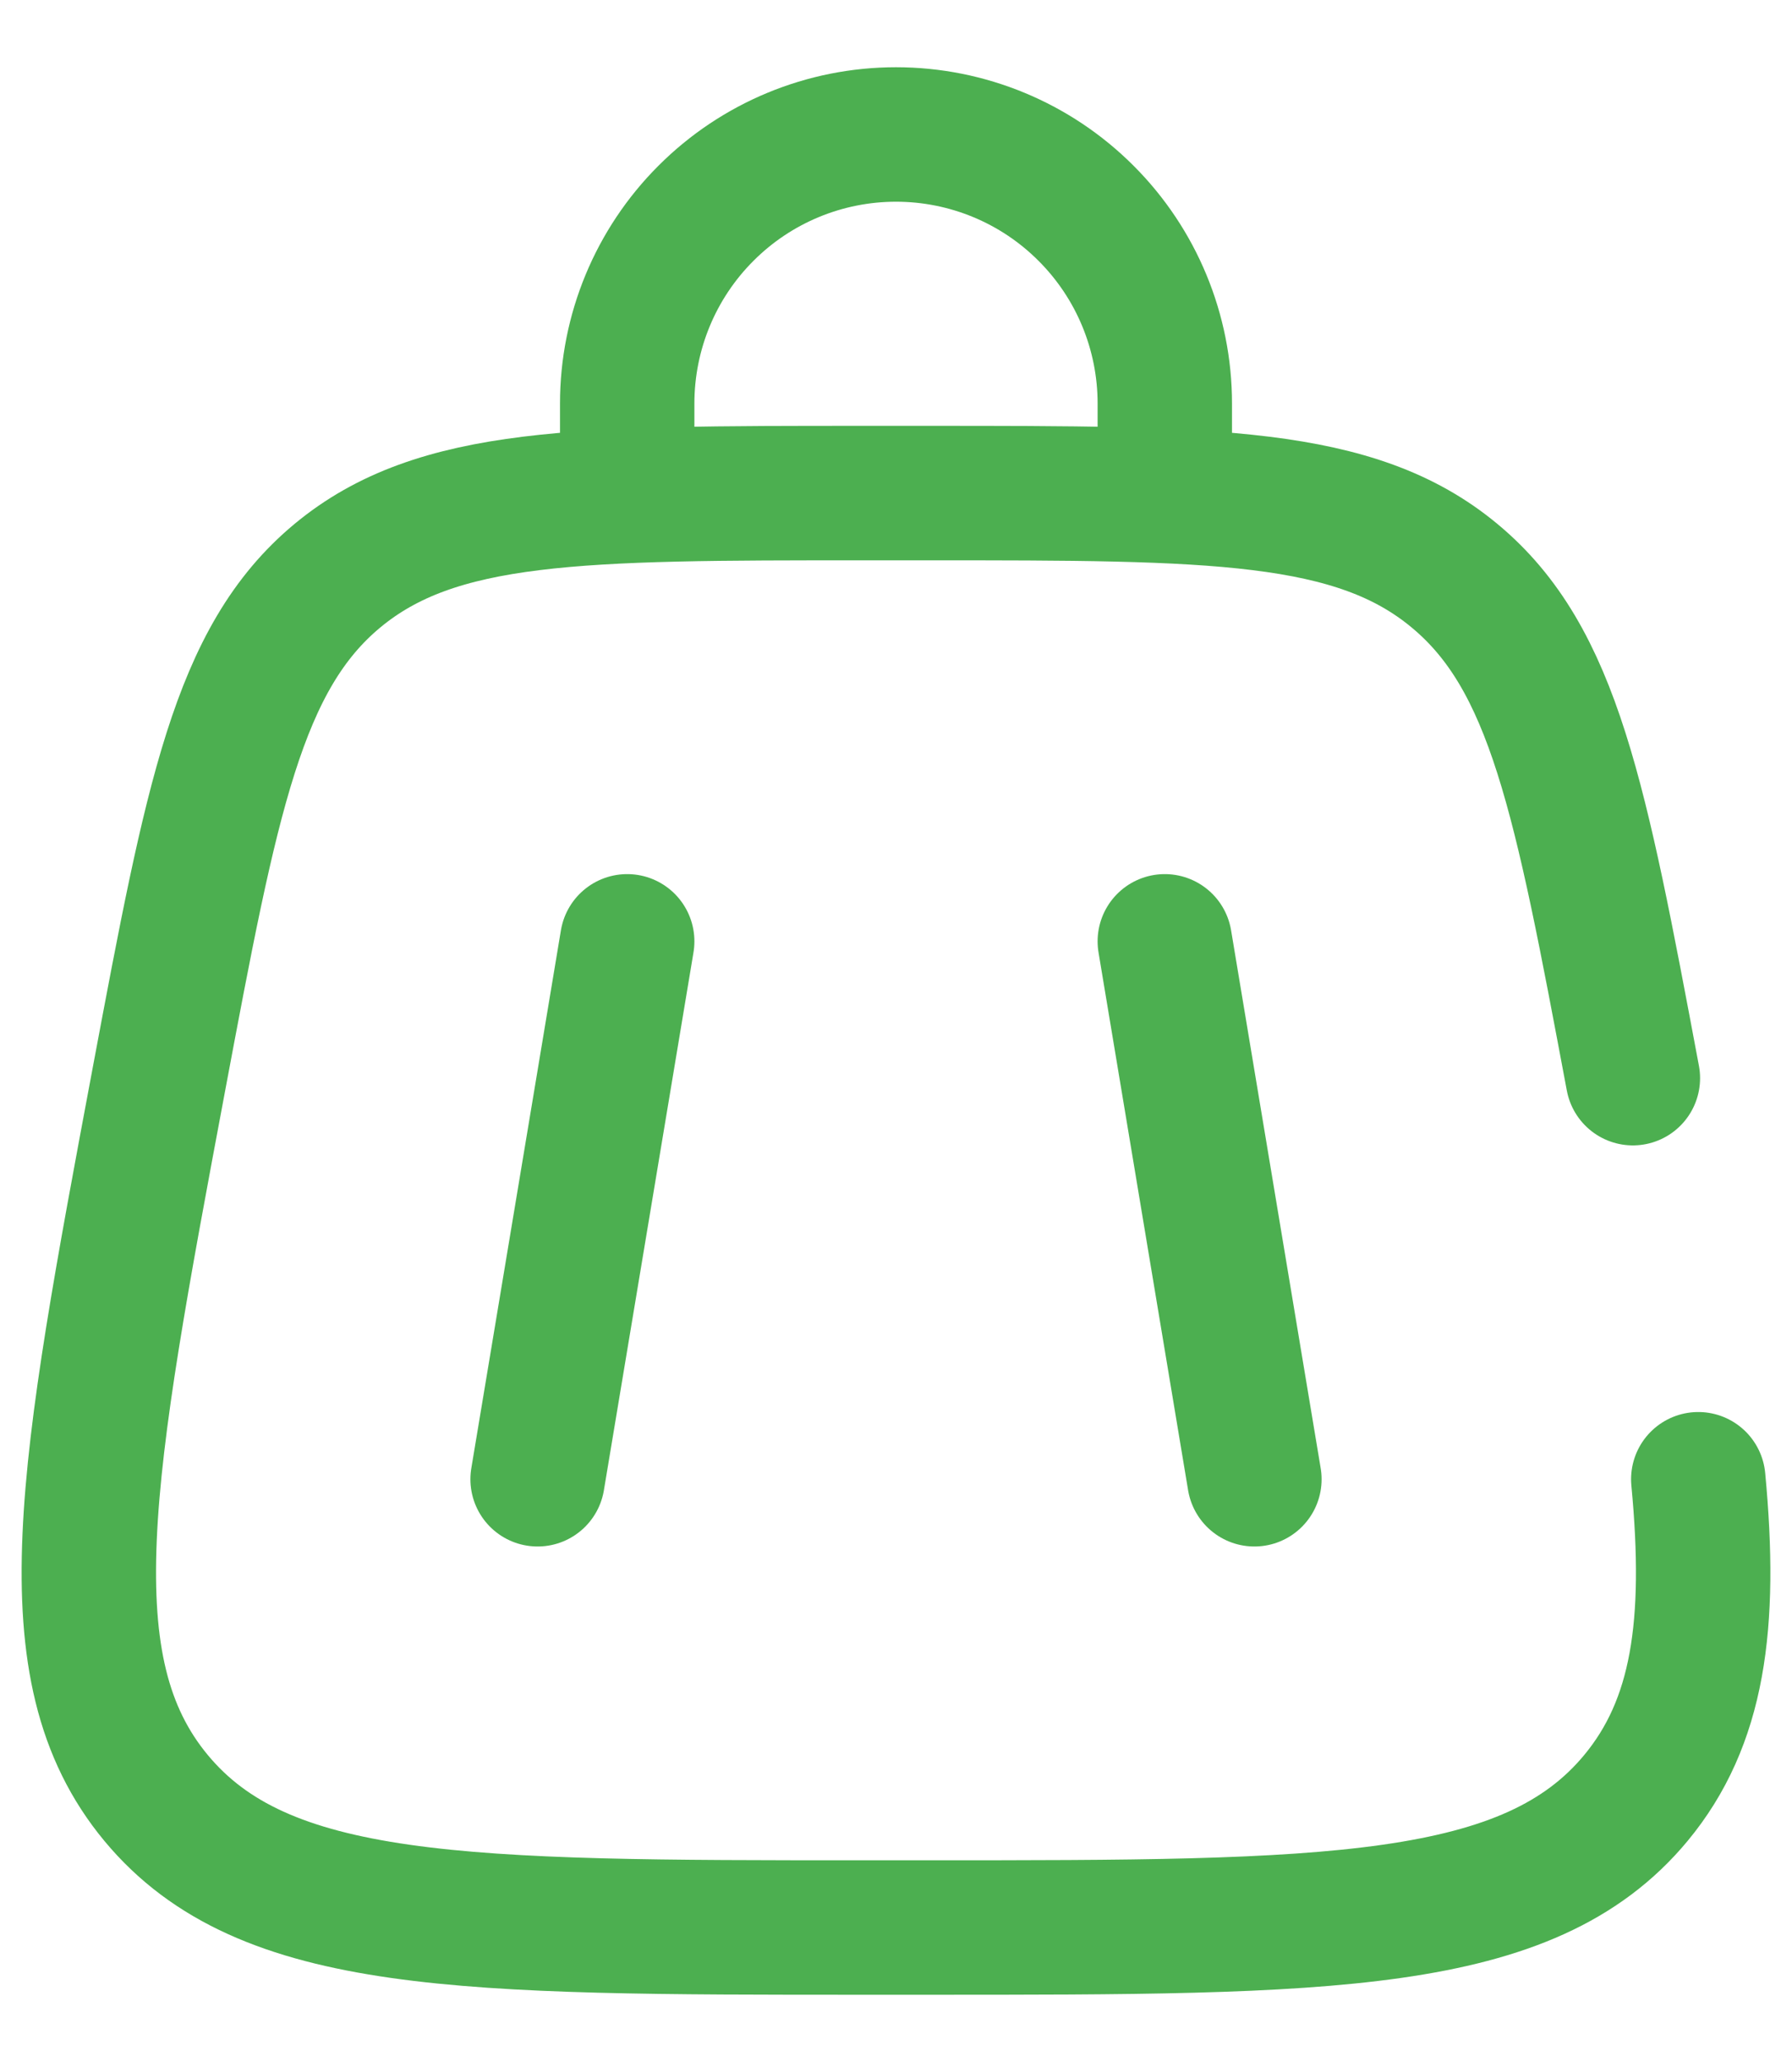
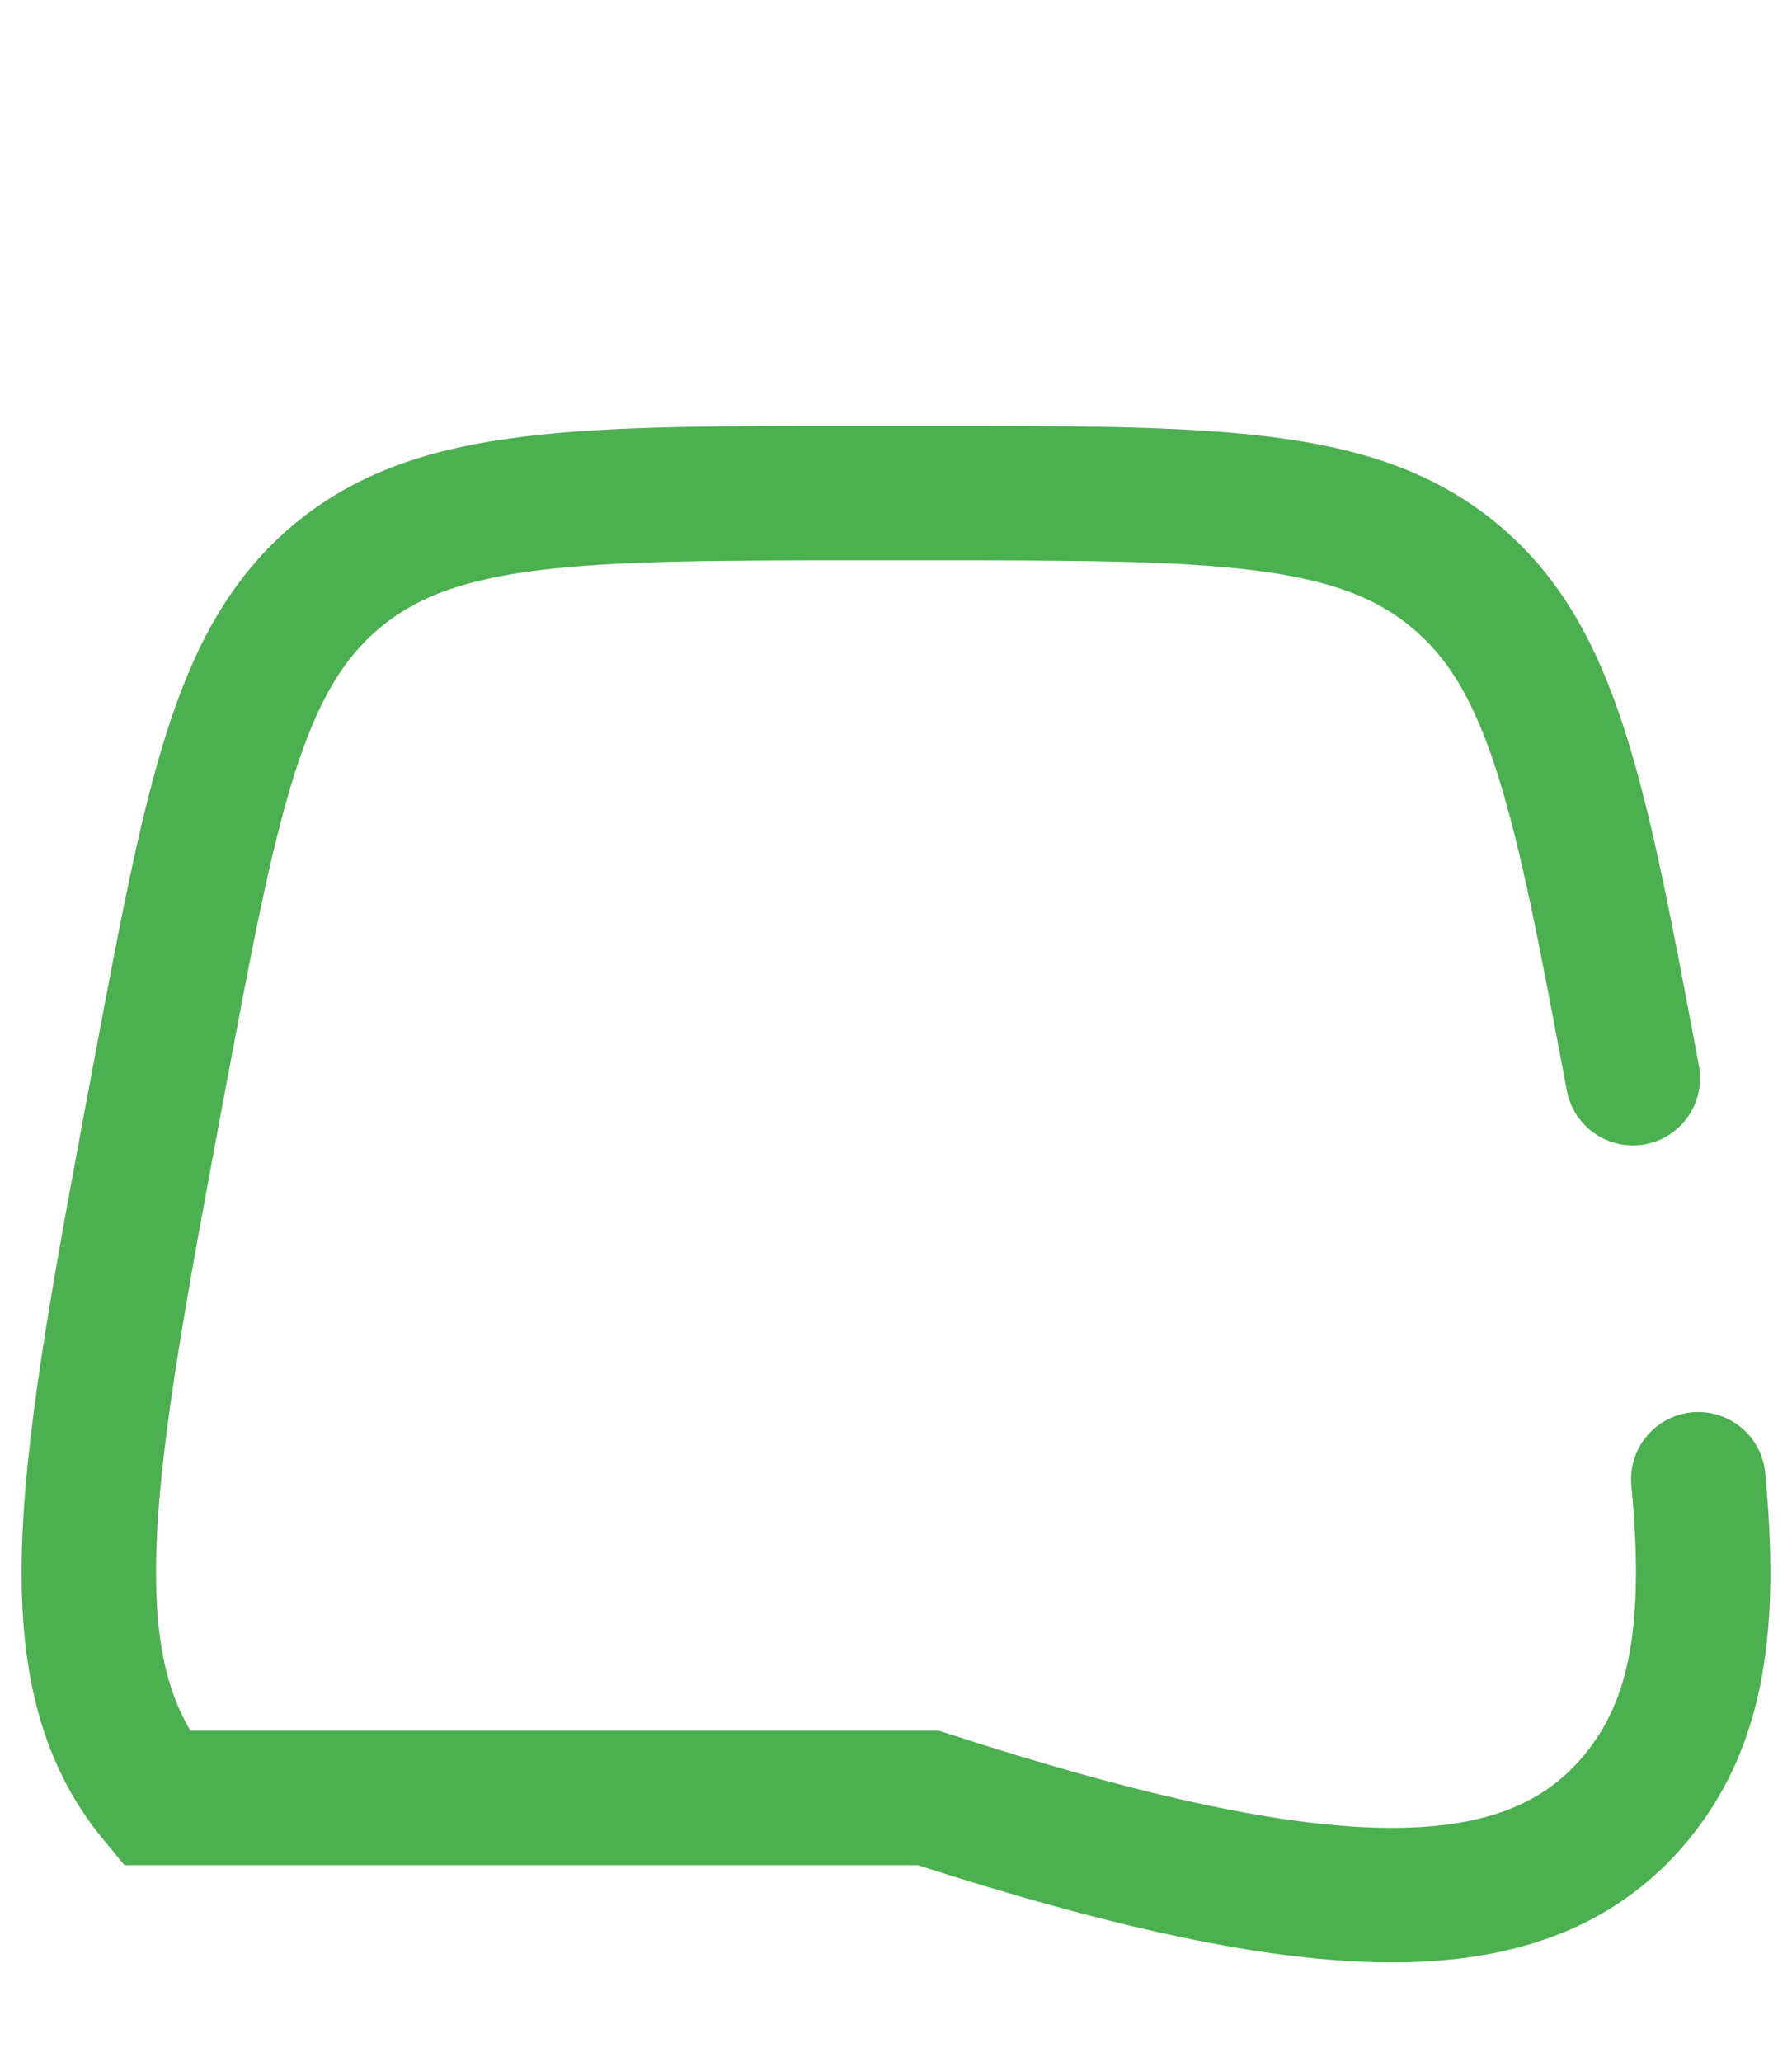
<svg xmlns="http://www.w3.org/2000/svg" width="20" height="23" viewBox="0 0 20 23" fill="none">
-   <path d="M13 10.5L14 16.5M7 10.5L6 16.5M7 5.5V4.5C7 3.704 7.316 2.941 7.879 2.379C8.441 1.816 9.204 1.5 10 1.5C10.796 1.5 11.559 1.816 12.121 2.379C12.684 2.941 13 3.704 13 4.5V5.5" stroke="#4CAF50" stroke-width="1.5" stroke-linecap="round" />
-   <path d="M18.224 12.026C17.638 8.905 17.346 7.344 16.234 6.422C15.125 5.5 13.537 5.5 10.36 5.5H9.64C6.464 5.5 4.876 5.5 3.765 6.422C2.655 7.344 2.362 8.905 1.776 12.026C0.953 16.415 0.542 18.609 1.742 20.055C2.942 21.5 5.174 21.5 9.639 21.5H10.361C14.826 21.5 17.059 21.5 18.258 20.055C18.954 19.215 19.108 18.125 18.954 16.5" stroke="#4CAF50" stroke-width="1.5" stroke-linecap="round" />
+   <path d="M18.224 12.026C17.638 8.905 17.346 7.344 16.234 6.422C15.125 5.5 13.537 5.5 10.36 5.5H9.64C6.464 5.5 4.876 5.5 3.765 6.422C2.655 7.344 2.362 8.905 1.776 12.026C0.953 16.415 0.542 18.609 1.742 20.055H10.361C14.826 21.5 17.059 21.5 18.258 20.055C18.954 19.215 19.108 18.125 18.954 16.5" stroke="#4CAF50" stroke-width="1.5" stroke-linecap="round" />
</svg>